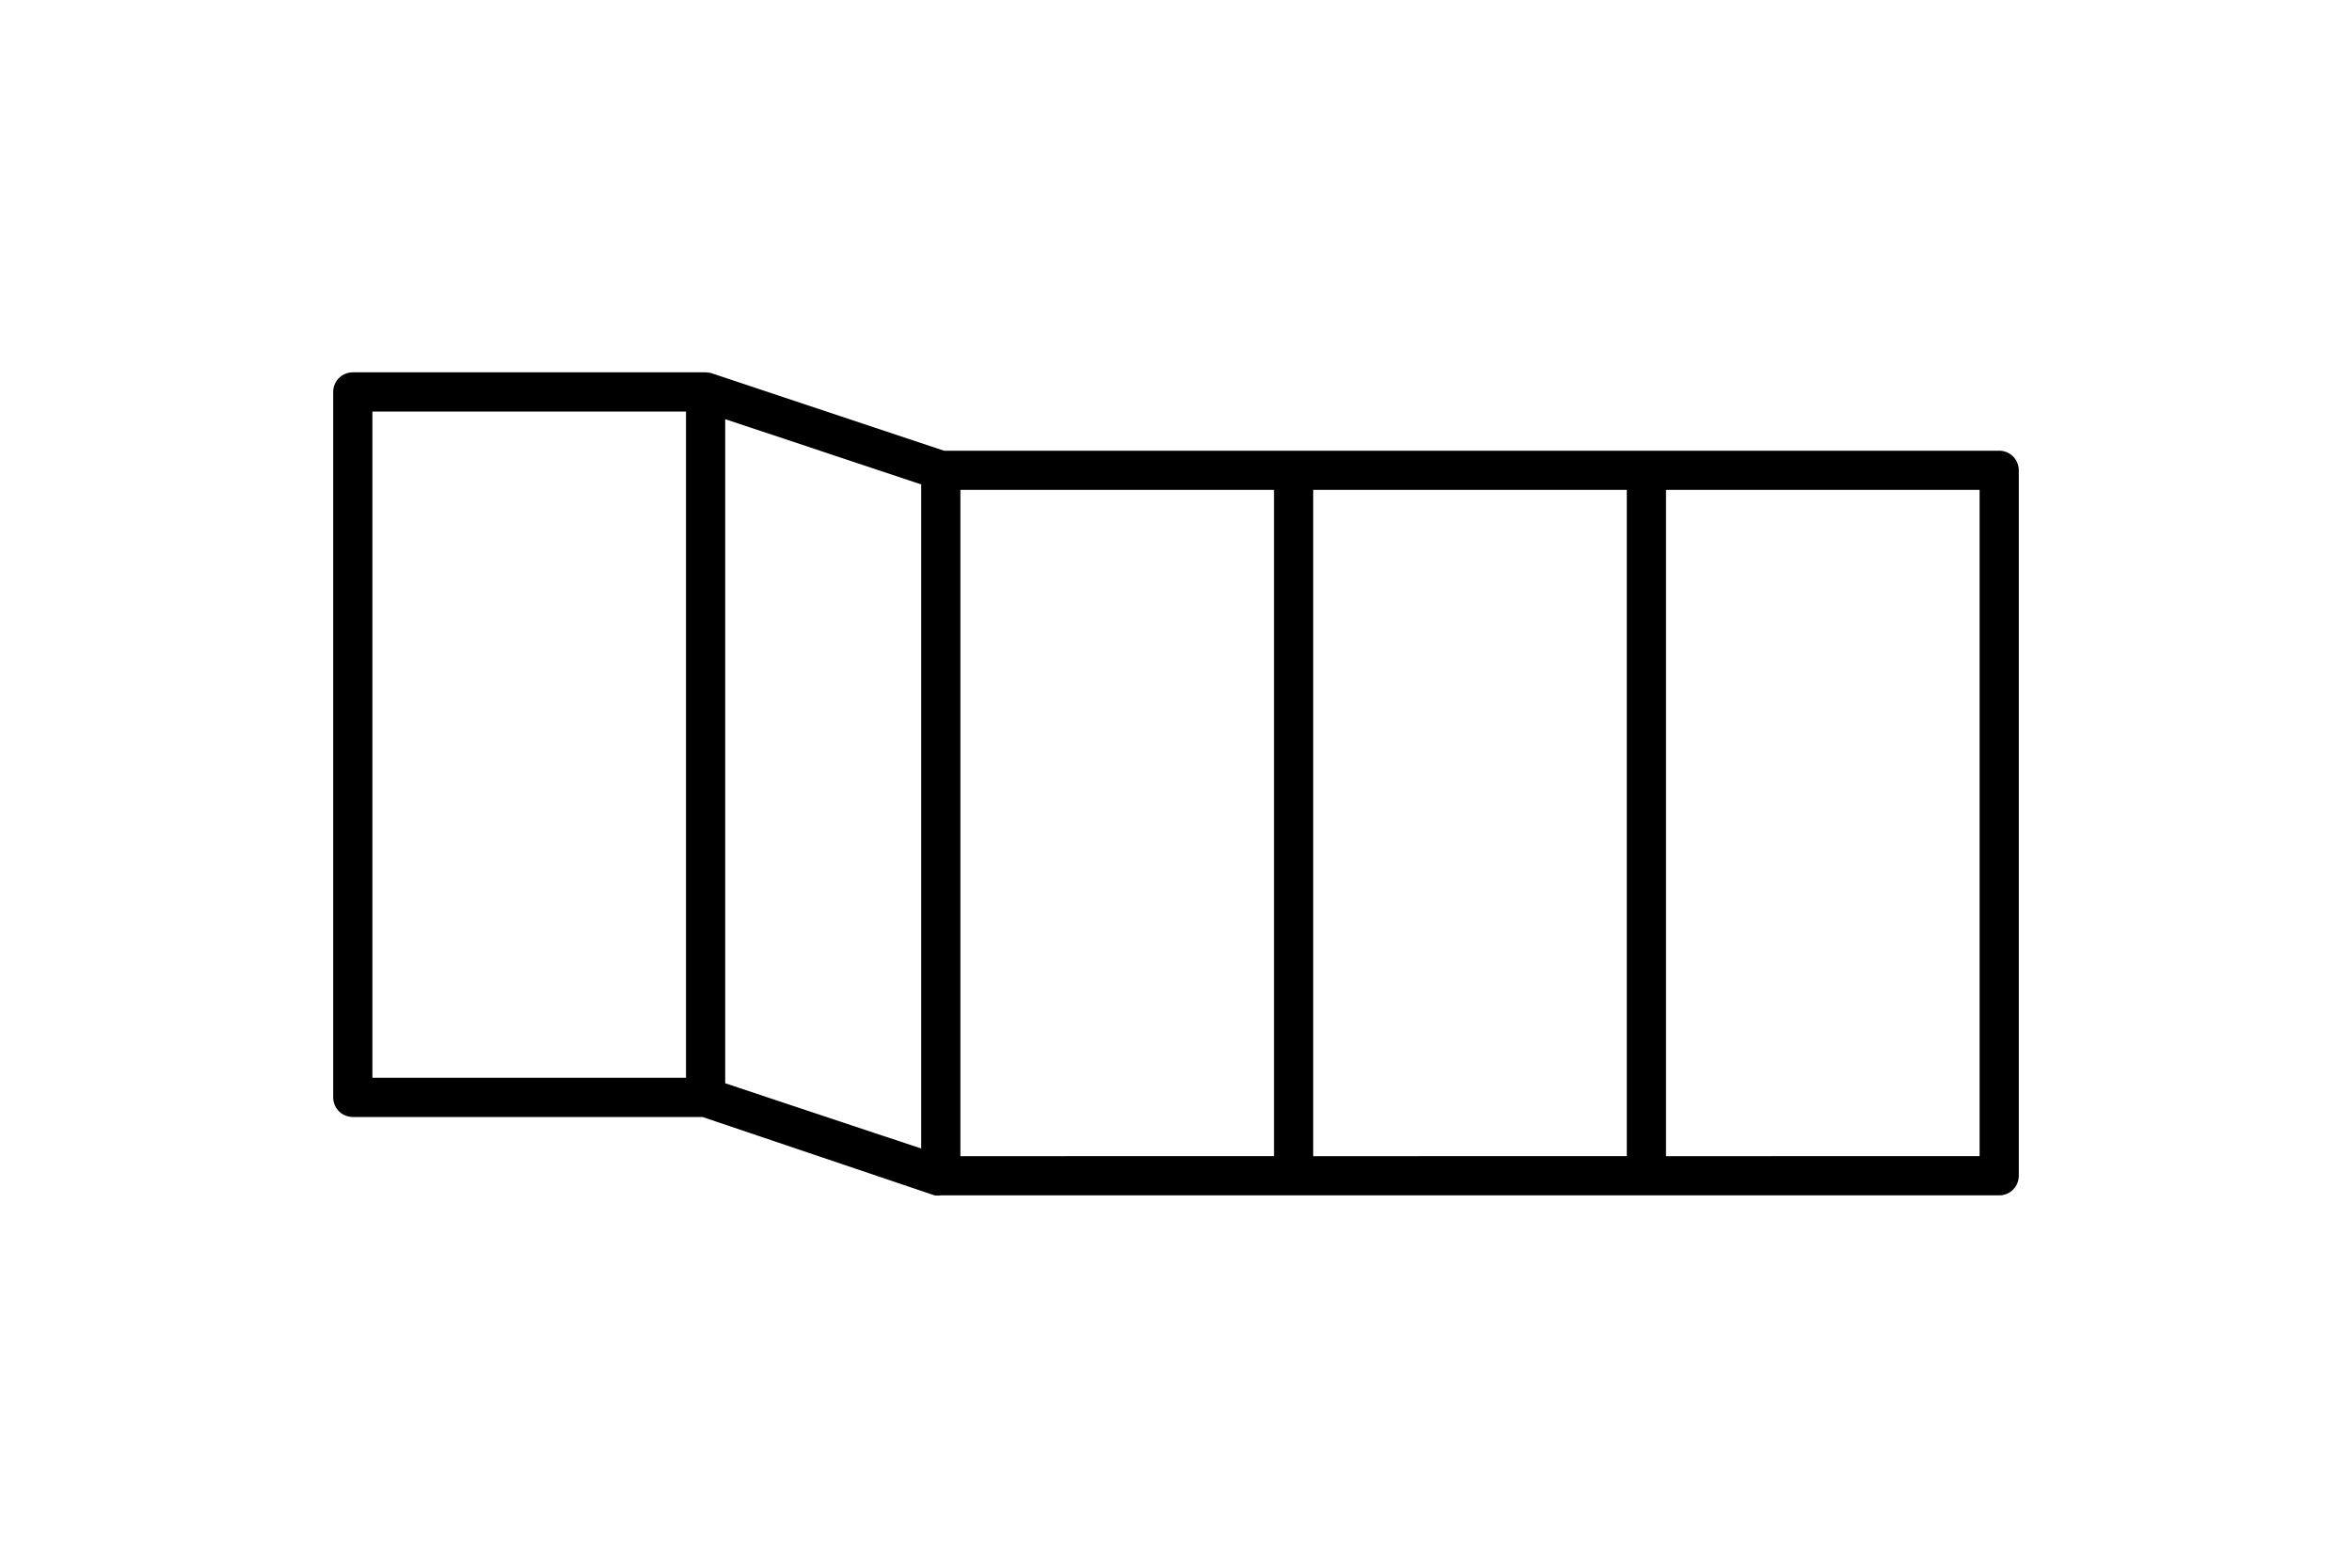
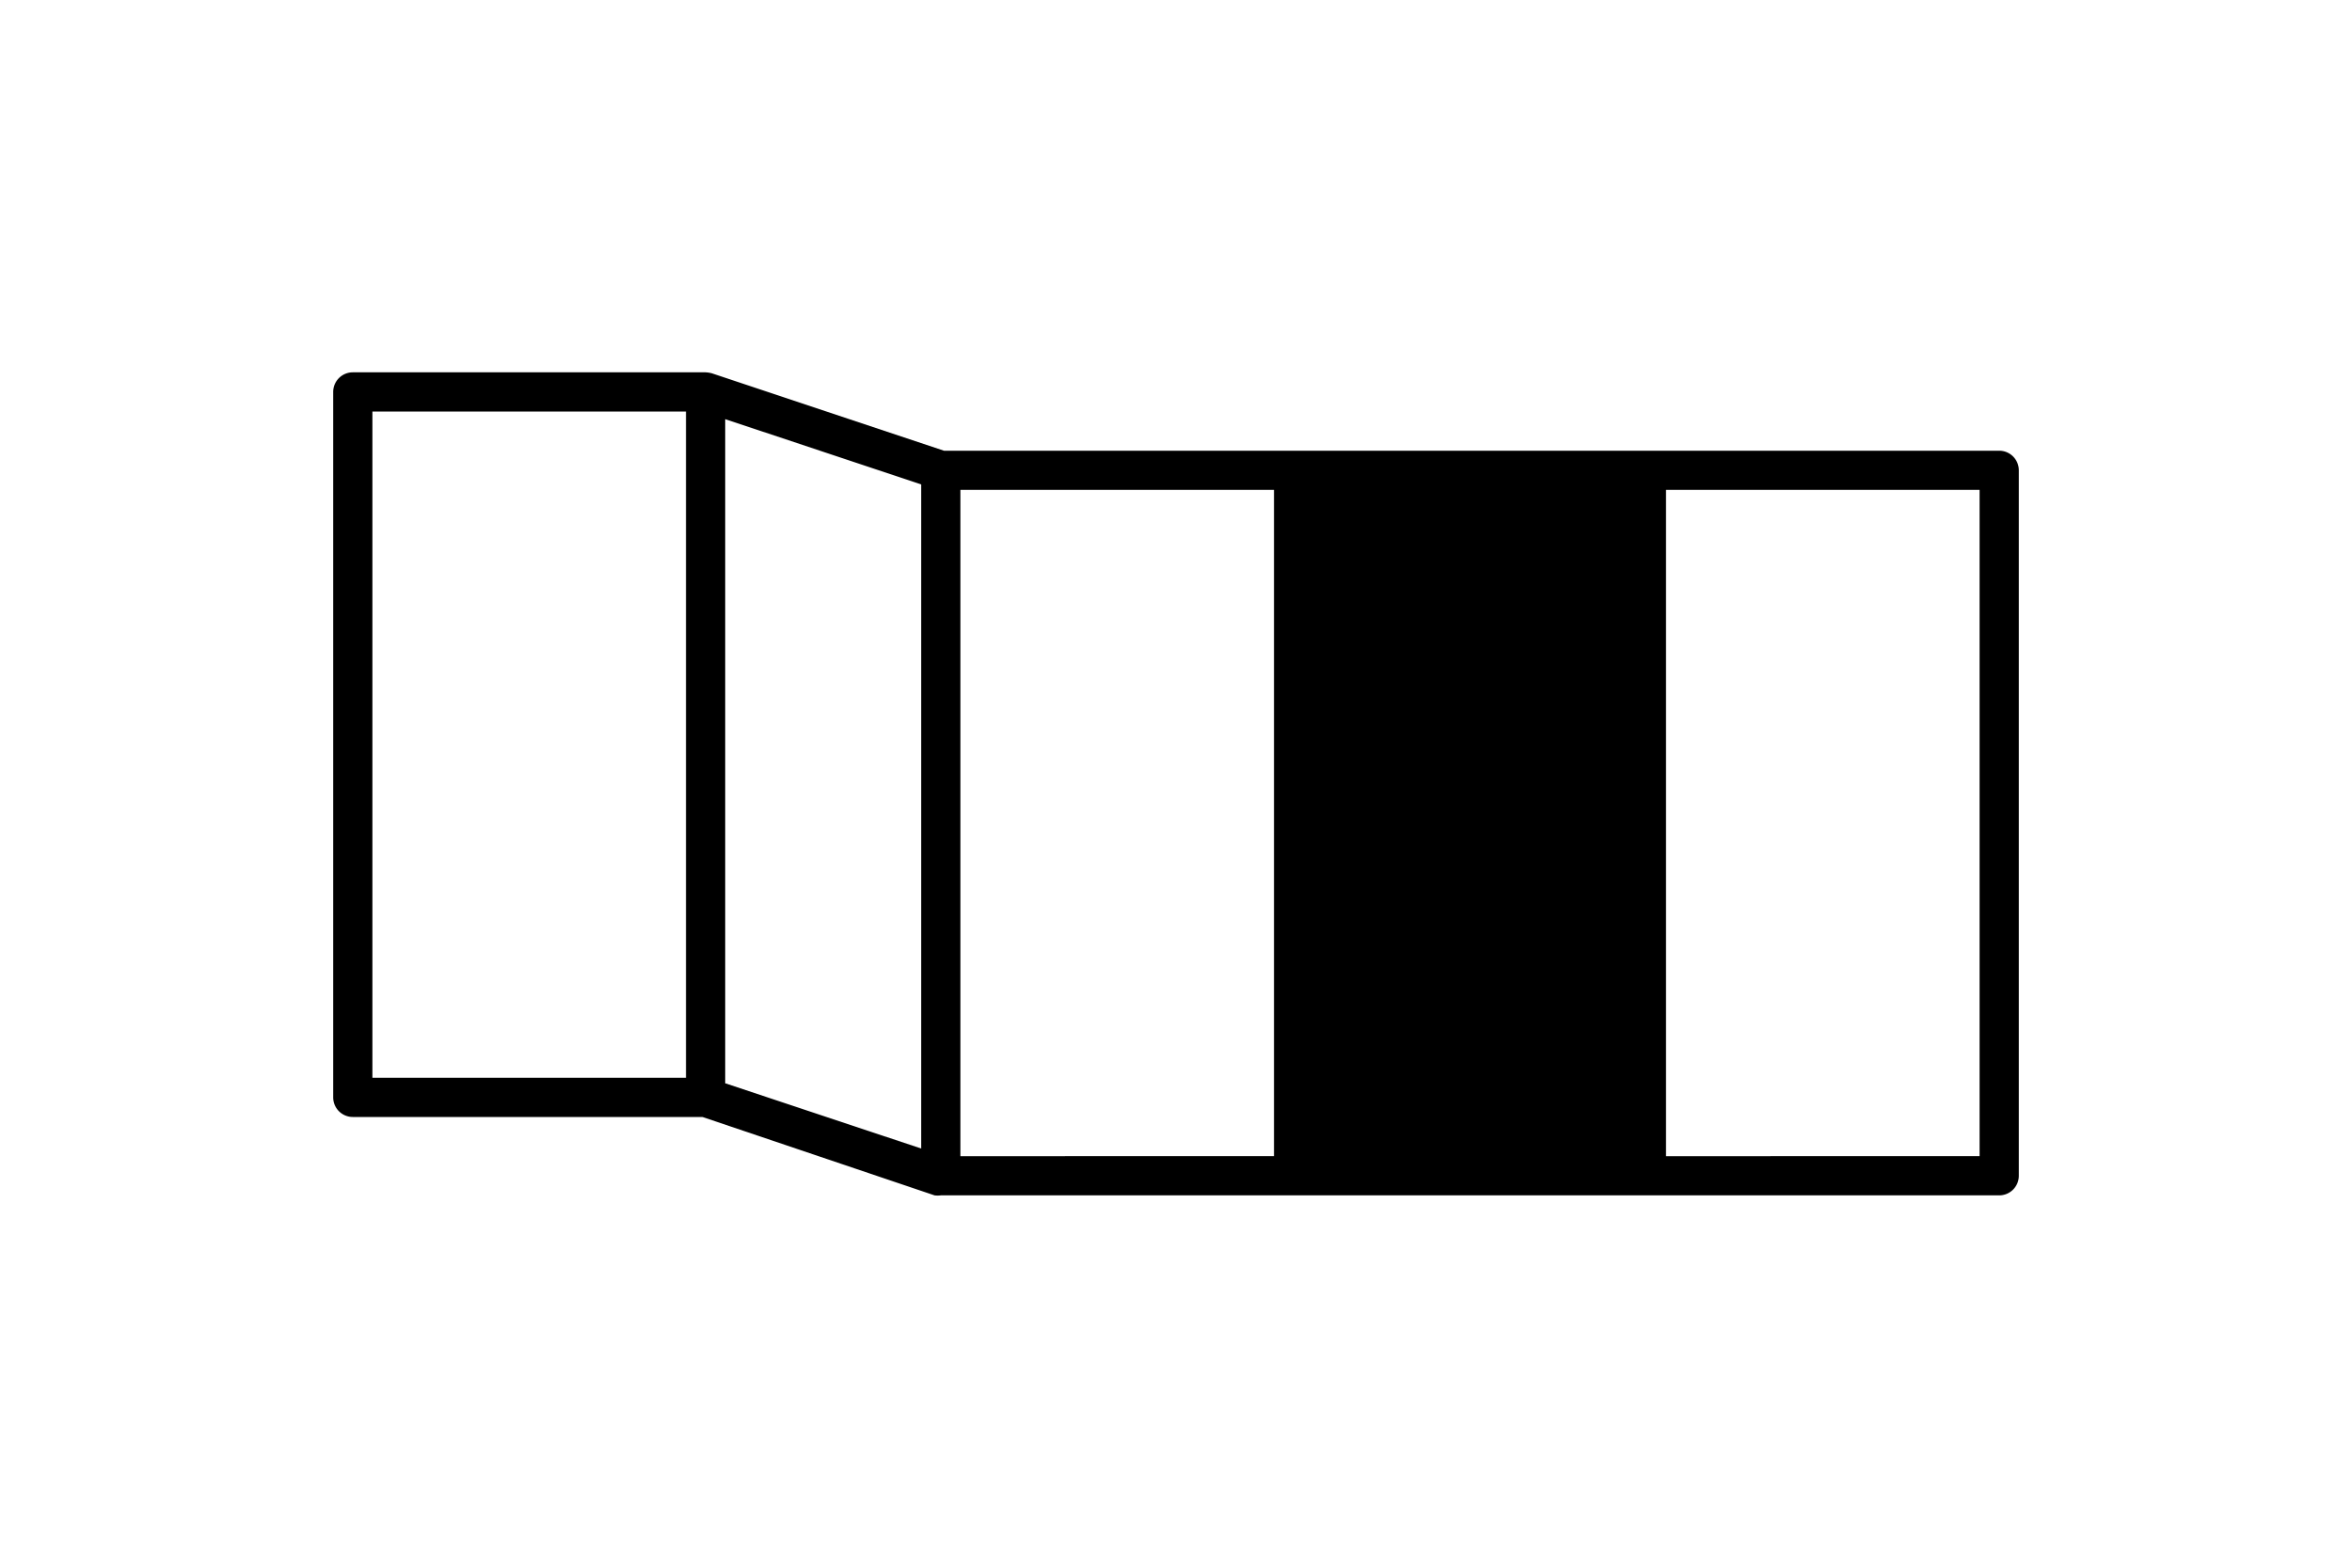
<svg xmlns="http://www.w3.org/2000/svg" width="120" height="80" viewBox="0 0 120 80">
-   <path d="M102 23H48.16l-11.84-3.95A1.57 1.57 0 0036 19H18a1 1 0 00-1 1v36a1 1 0 001 1h17.84l11.84 4a1.19 1.19 0 00.32 0h54a1 1 0 001-1V24a1 1 0 00-1-1zm-83-2h16v34H19zm18 .39l10 3.33v33.89l-10-3.33zM49 25h16v34H49zm18 0h16v34H67zm34 34H85V25h16z" />
+   <path d="M102 23H48.16l-11.84-3.95A1.57 1.57 0 0036 19H18a1 1 0 00-1 1v36a1 1 0 001 1h17.84l11.84 4a1.19 1.19 0 00.32 0h54a1 1 0 001-1V24a1 1 0 00-1-1zm-83-2h16v34H19zm18 .39l10 3.33v33.89l-10-3.33zM49 25h16v34H49zm18 0v34H67zm34 34H85V25h16z" />
</svg>